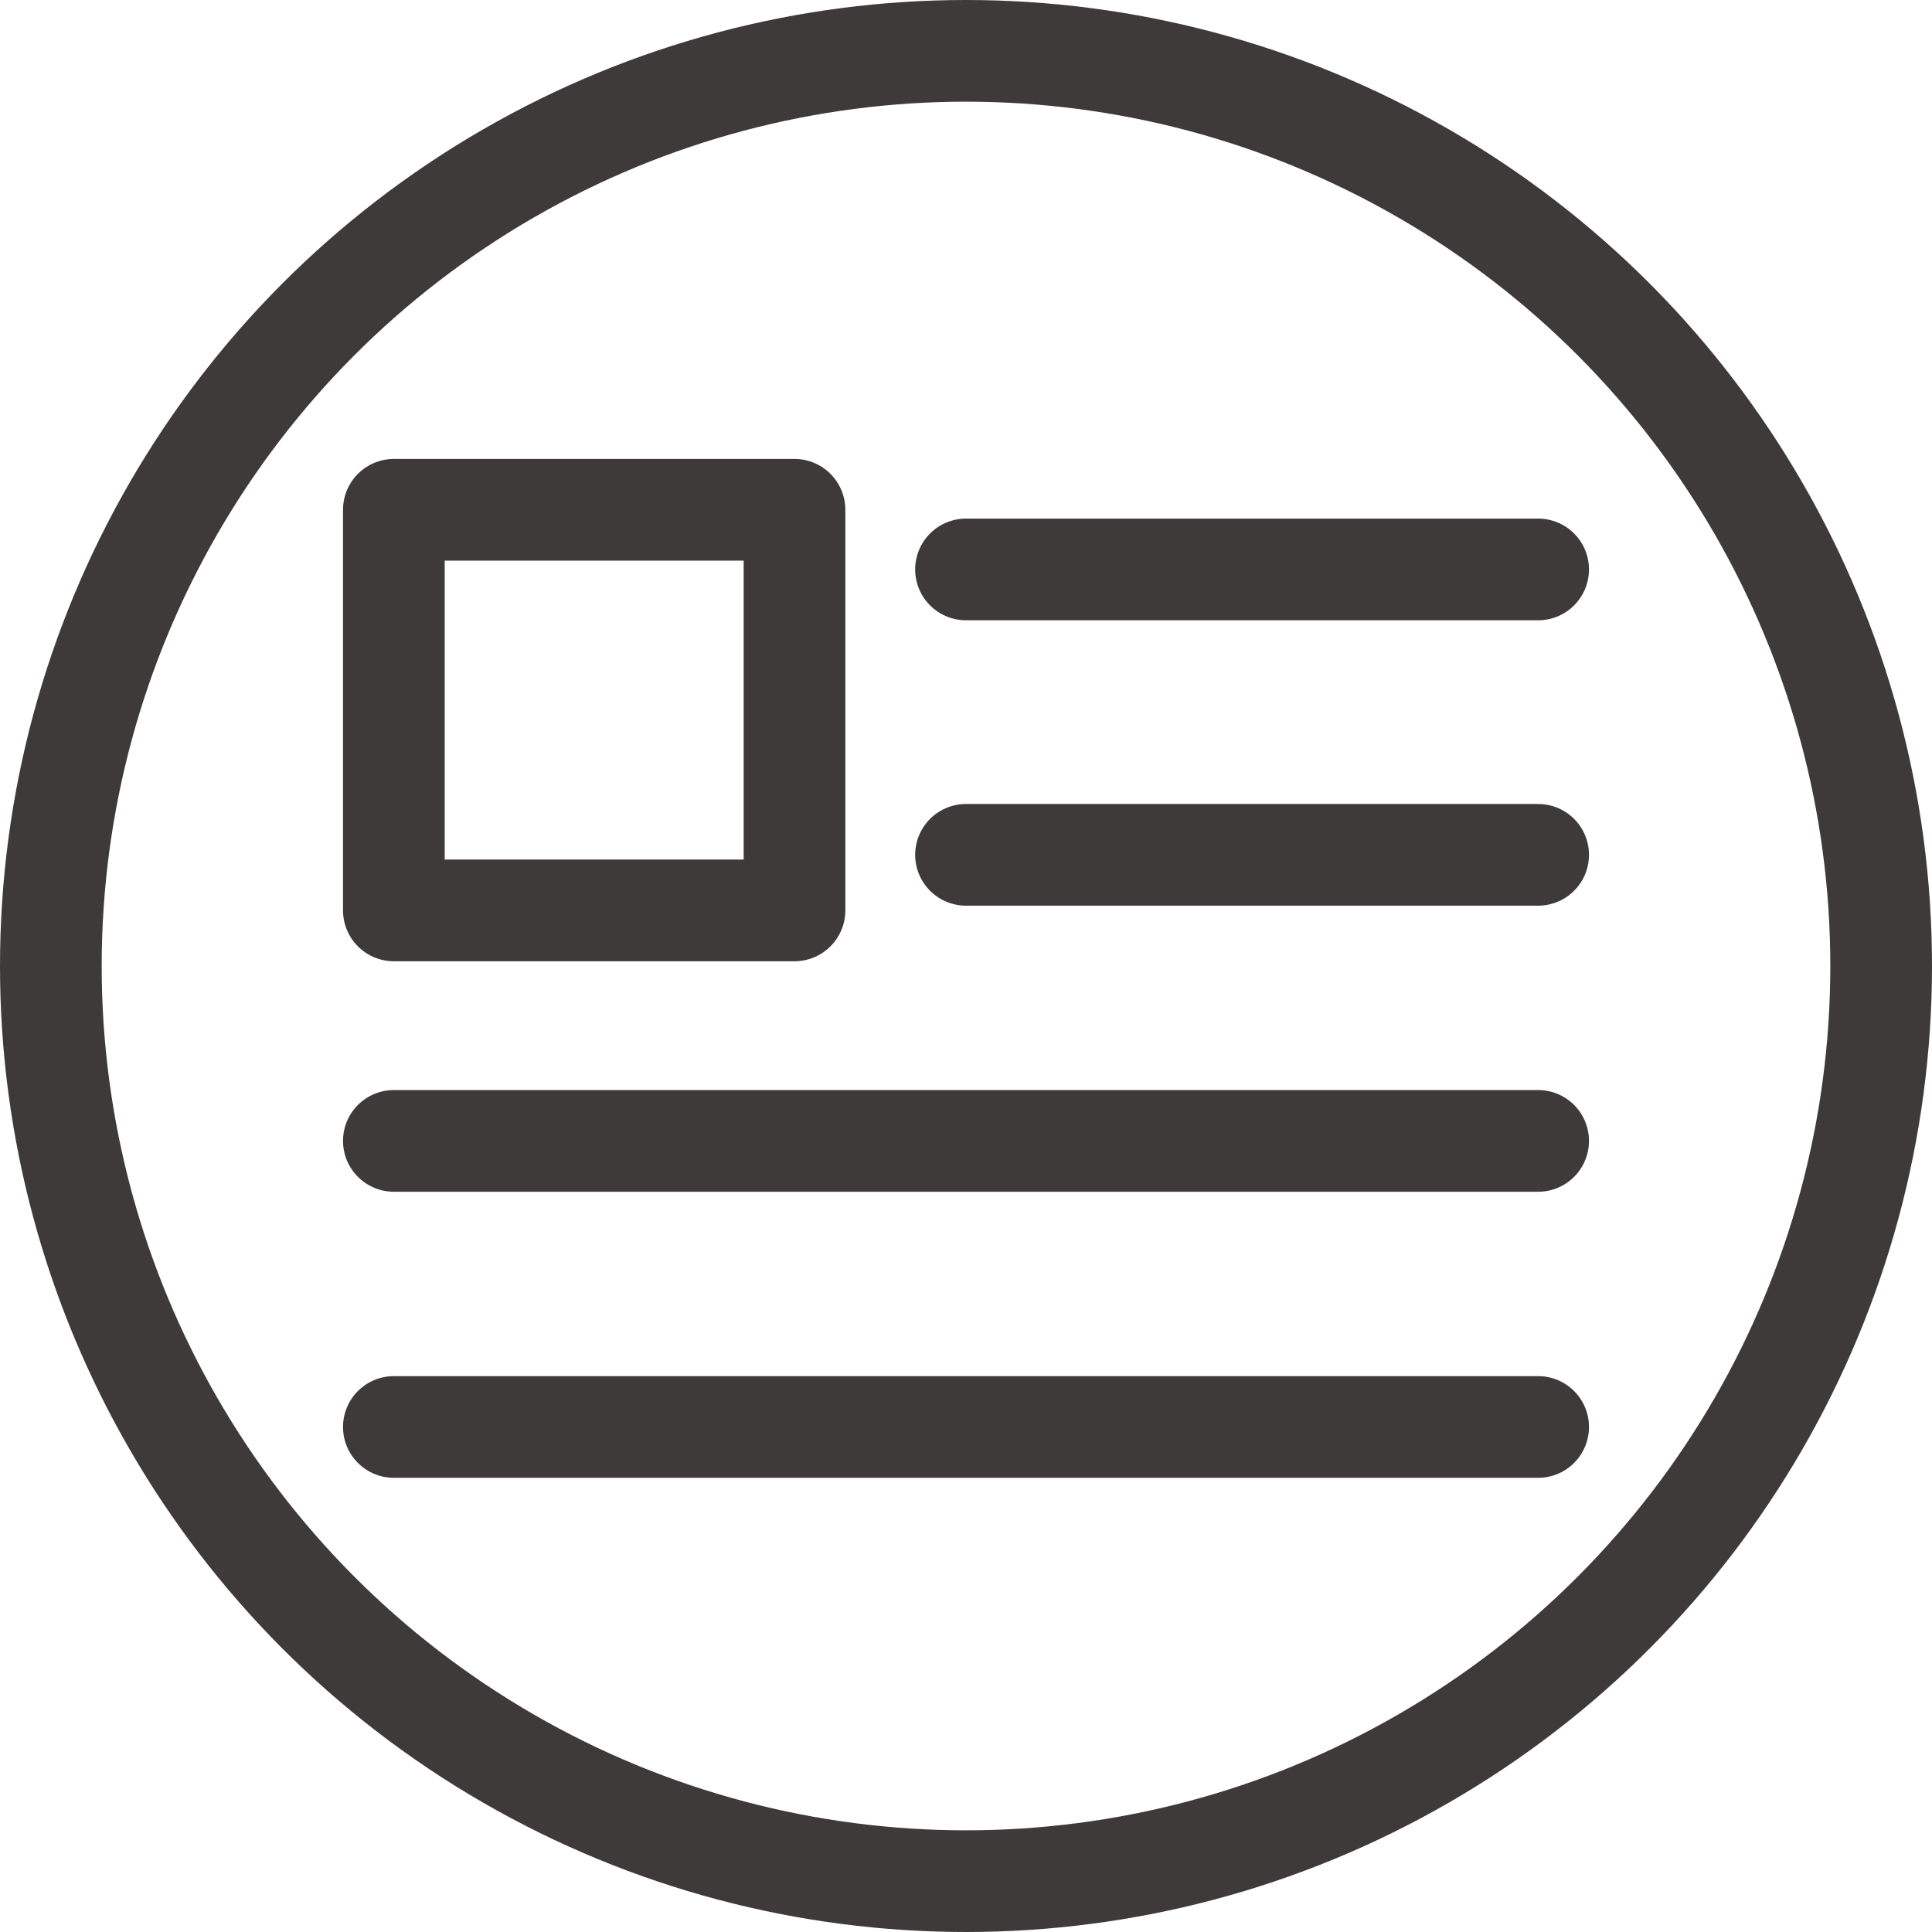
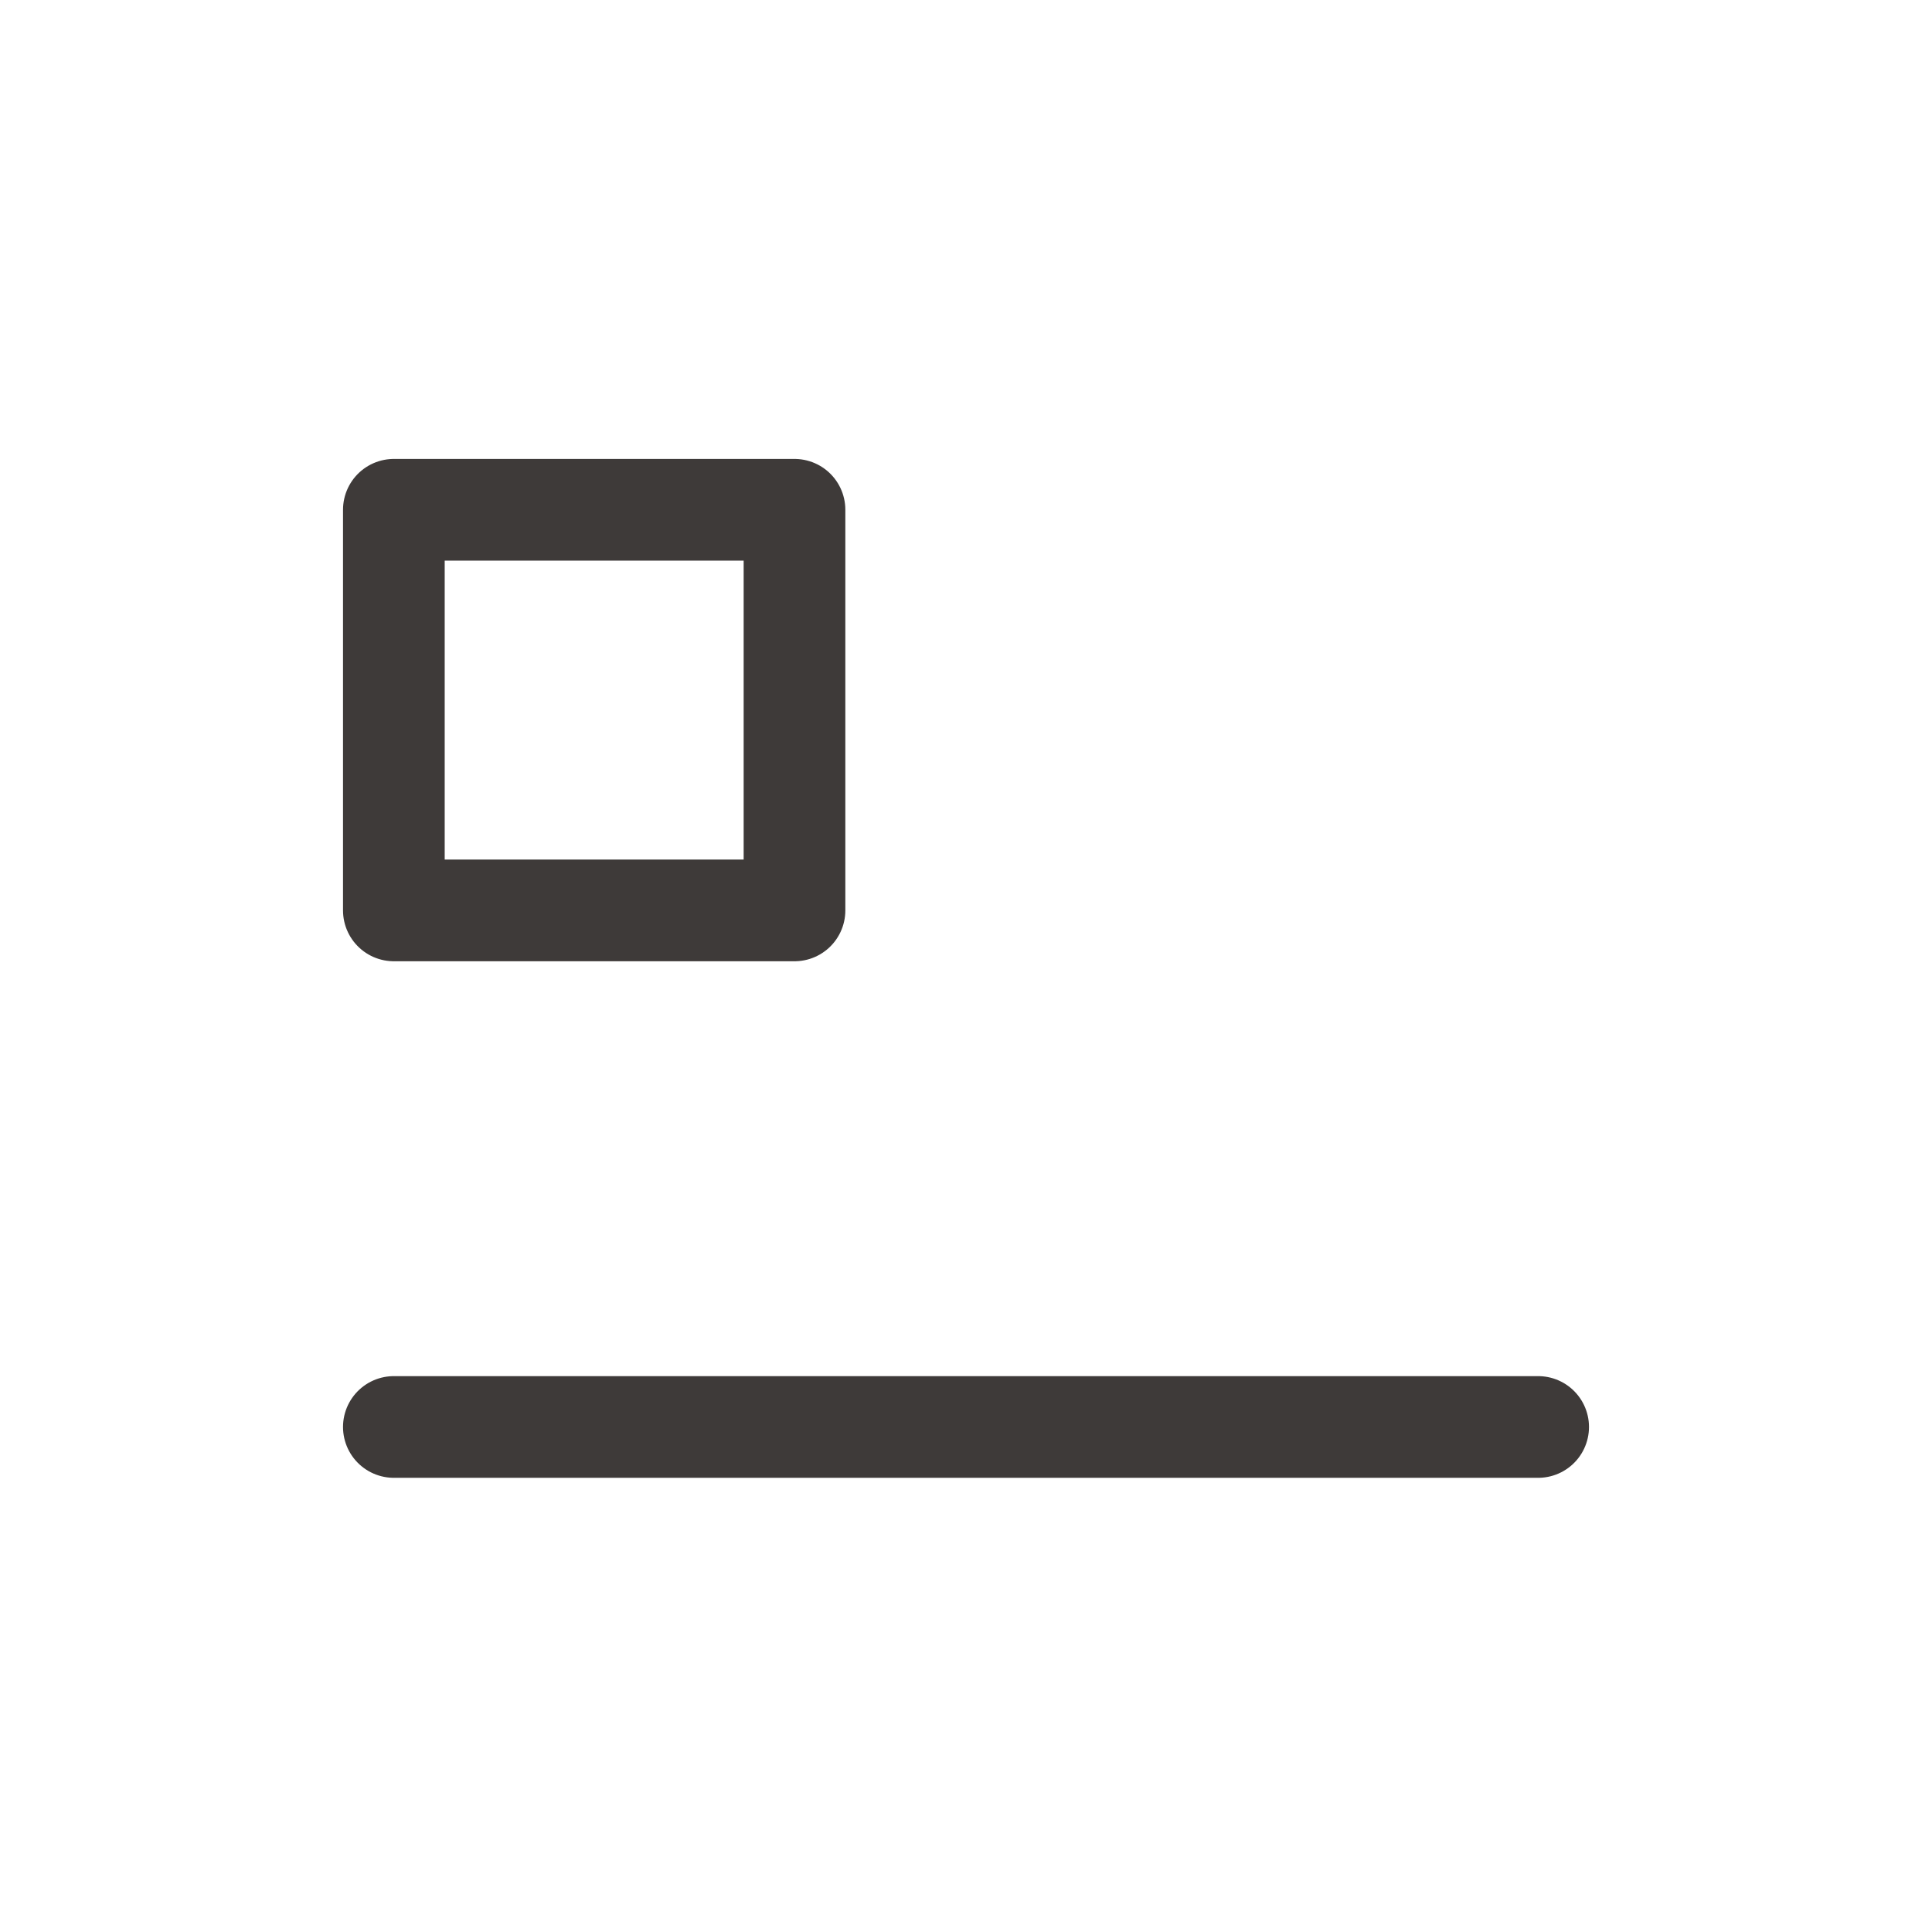
<svg xmlns="http://www.w3.org/2000/svg" viewBox="0 0 28.5 28.5">
  <defs>
    <style>.cls-1{fill:none;stroke:#3e3a39;stroke-linecap:round;stroke-linejoin:round;stroke-width:1.5px;}</style>
  </defs>
  <title>icon_text</title>
  <g id="レイヤー_2" data-name="レイヤー 2">
    <g id="ol">
-       <circle class="cls-1" cx="14.25" cy="14.25" r="13.5" />
-       <line class="cls-1" x1="14.25" y1="8.4" x2="22.69" y2="8.4" />
-       <line class="cls-1" x1="14.25" y1="12.61" x2="22.69" y2="12.61" />
-       <line class="cls-1" x1="5.81" y1="16.83" x2="22.69" y2="16.83" />
      <rect class="cls-1" x="5.81" y="7.52" width="5.91" height="5.91" />
      <line class="cls-1" x1="5.81" y1="21.05" x2="22.69" y2="21.05" />
    </g>
  </g>
</svg>